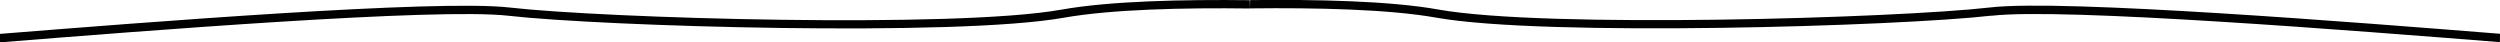
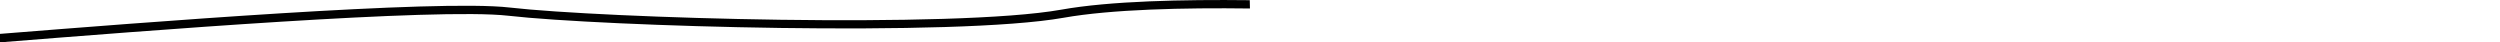
<svg xmlns="http://www.w3.org/2000/svg" id="Livello_2" data-name="Livello 2" viewBox="0 0 259.03 4.38">
  <defs>
    <clipPath id="clippath-1">
-       <rect class="cls-linea-1-2" width="259.03" height="4.38" />
-     </clipPath>
+       </clipPath>
  </defs>
  <g id="Livello_1-2" data-name="Livello 1">
    <g id="Raggruppa_97" data-name="Raggruppa 97">
      <g class="cls-linea-1-1">
        <g id="Raggruppa_95" data-name="Raggruppa 95">
          <path id="Tracciato_127" data-name="Tracciato 127" class="cls-linea-1-3" d="m52.66,1.63c9.73,1.11,46.34,2.2,57.54.21,4.96-.88,12.5-1.05,19.31-.96l-.02-.86c-6.88-.08-14.49.08-19.52.98-11.11,1.98-47.49.89-57.17-.22C45.26-.09,14.69,2.34,0,3.51v.87s.1,0,.1,0C14.74,3.21,45.23.79,52.66,1.63" />
-           <path id="Tracciato_128" data-name="Tracciato 128" class="cls-linea-1-3" d="m206.37,1.63c7.43-.85,37.92,1.57,52.57,2.73h.08s.01-.86.01-.86c-14.69-1.17-45.26-3.6-52.81-2.73-9.68,1.11-46.06,2.2-57.17.22-5.03-.9-12.64-1.06-19.52-.98l-.02.86c6.82-.08,14.36.08,19.31.96,11.2,1.99,47.81.9,57.54-.21" />
        </g>
      </g>
    </g>
  </g>
</svg>